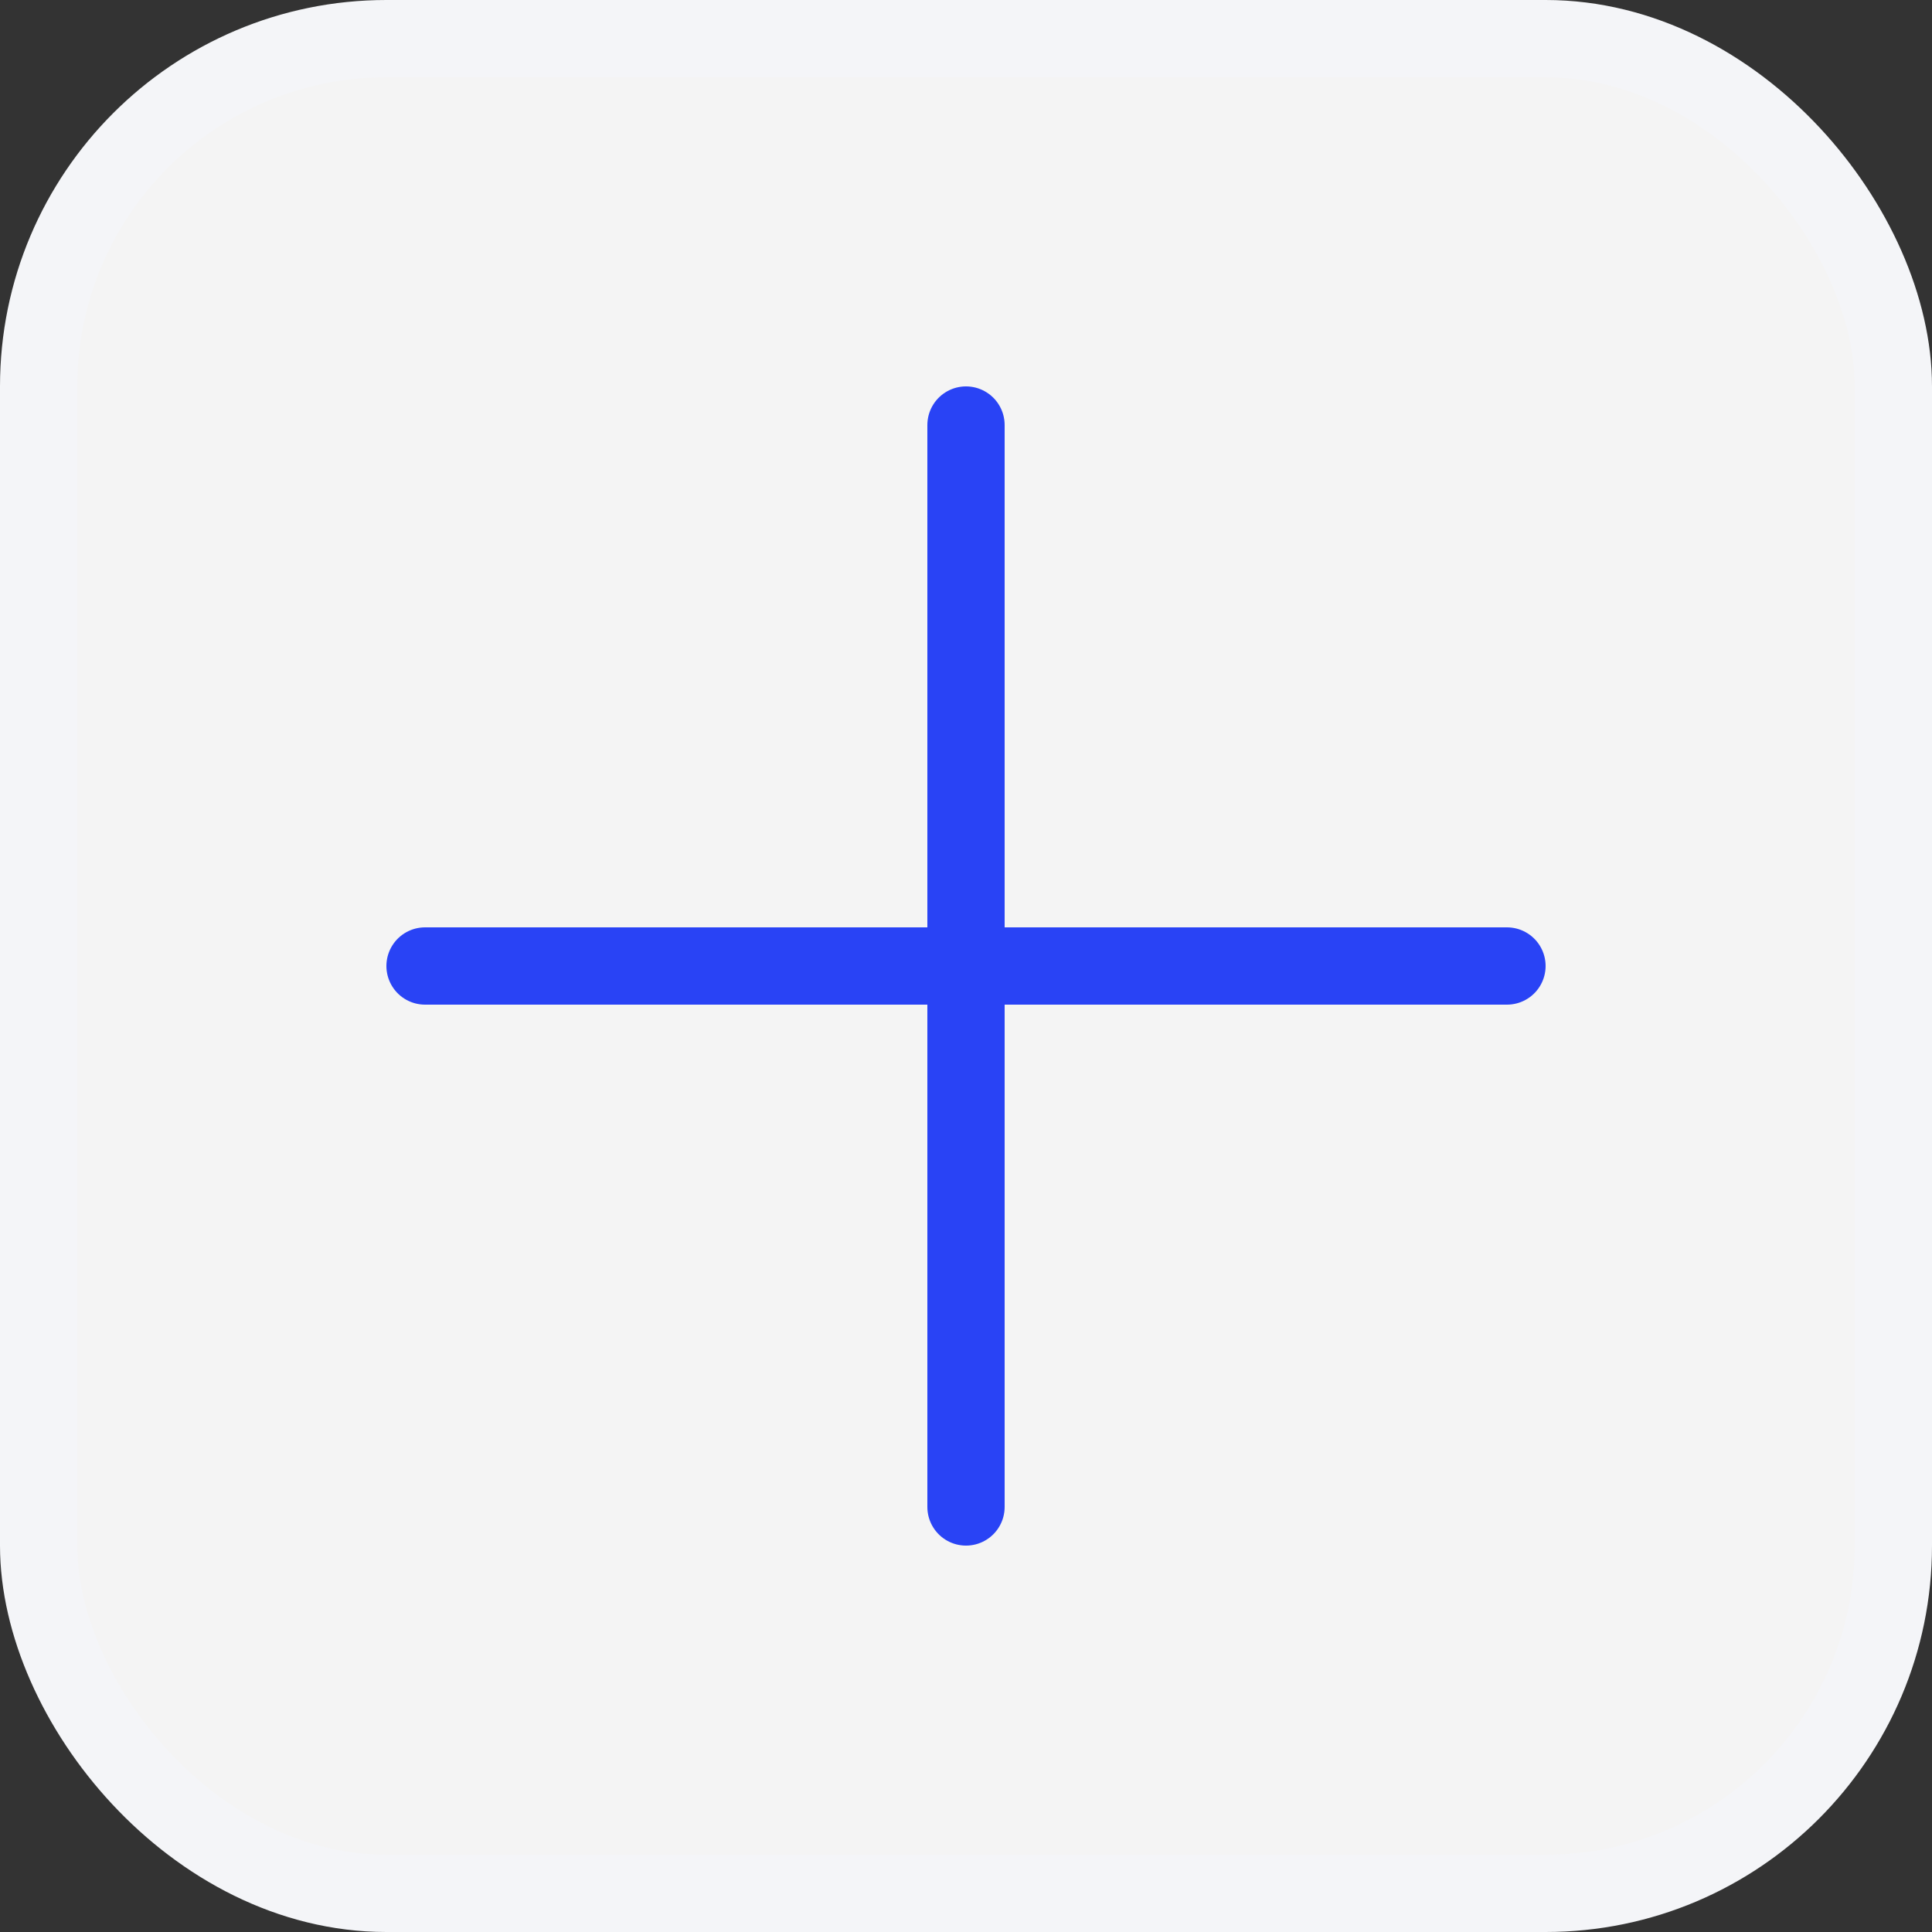
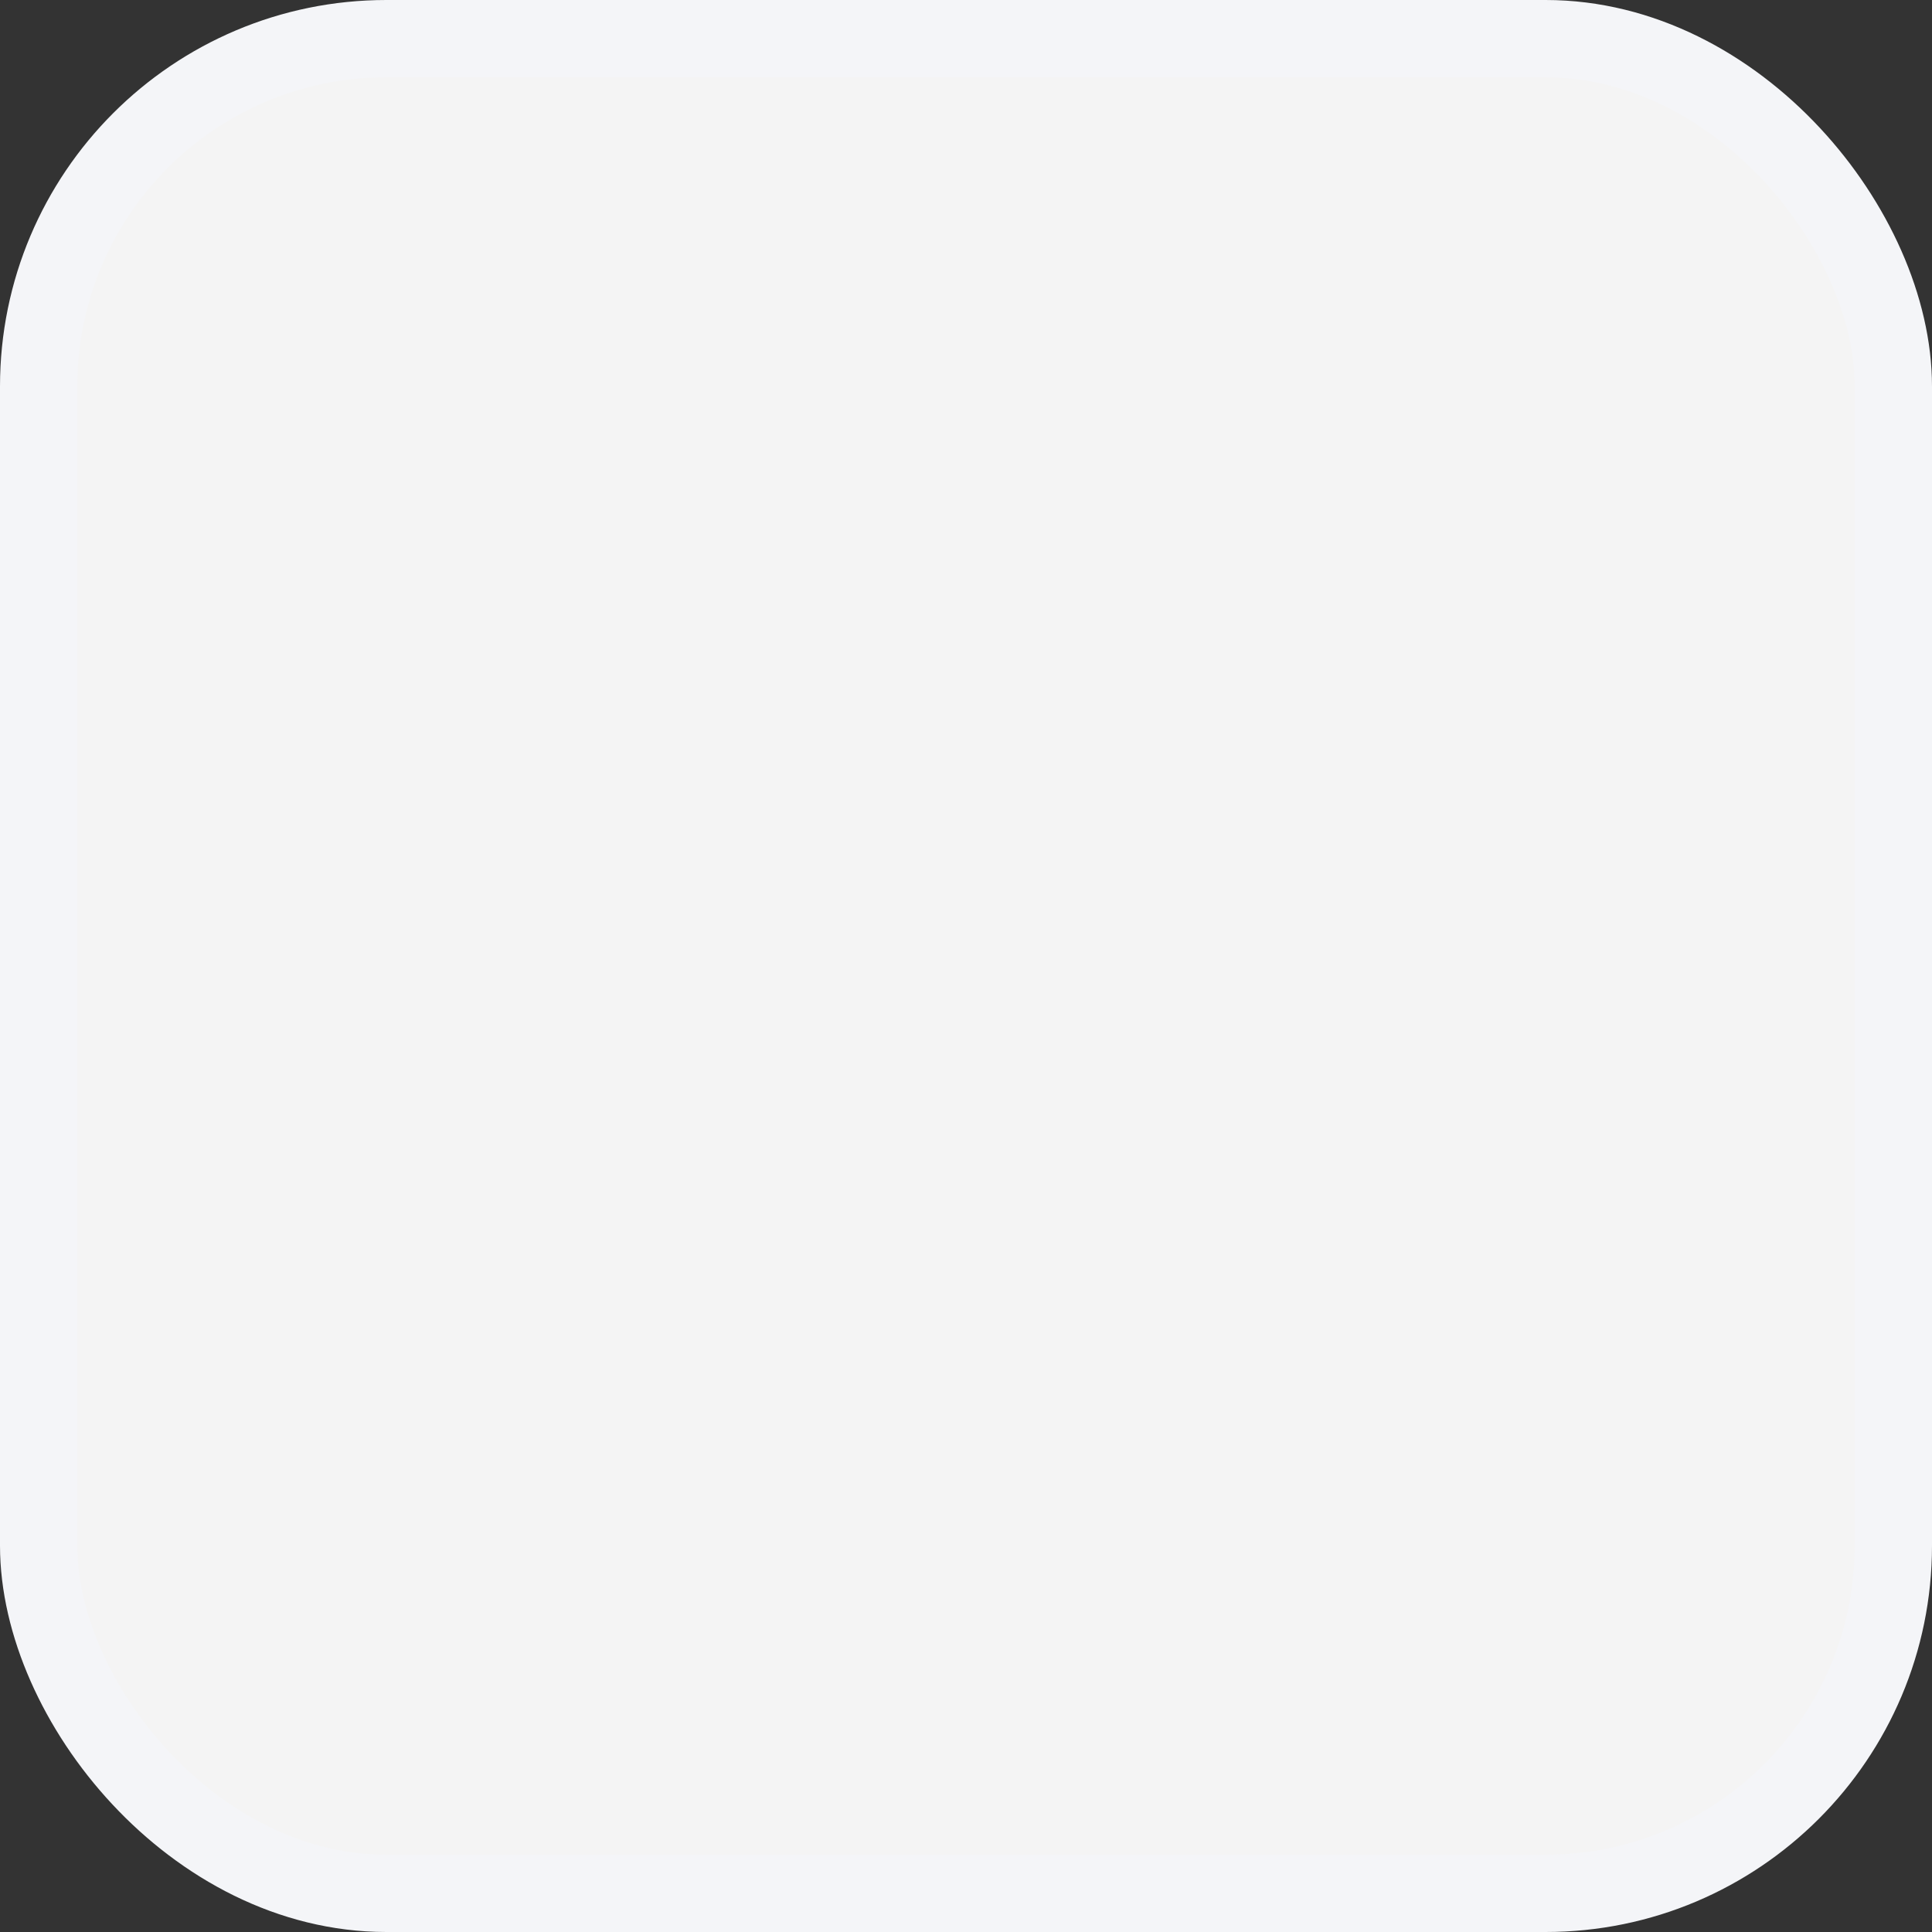
<svg xmlns="http://www.w3.org/2000/svg" width="25" height="25" viewBox="0 0 25 25" fill="none">
  <rect x="0" y="0" width="25" height="25" fill="#333333" stroke="none" />
  <rect x="0.5" y="0.5" width="24" height="24" rx="4.5" fill="#F4F4F4" />
  <rect x="0.5" y="0.5" width="24" height="24" rx="4.5" stroke="#F4F5F8" />
-   <line x1="12.5" y1="5.5" x2="12.5" y2="19.5" stroke="#2943F5" stroke-linecap="round" />
-   <line x1="19.5" y1="12.5" x2="5.5" y2="12.5" stroke="#2943F5" stroke-linecap="round" />
</svg>